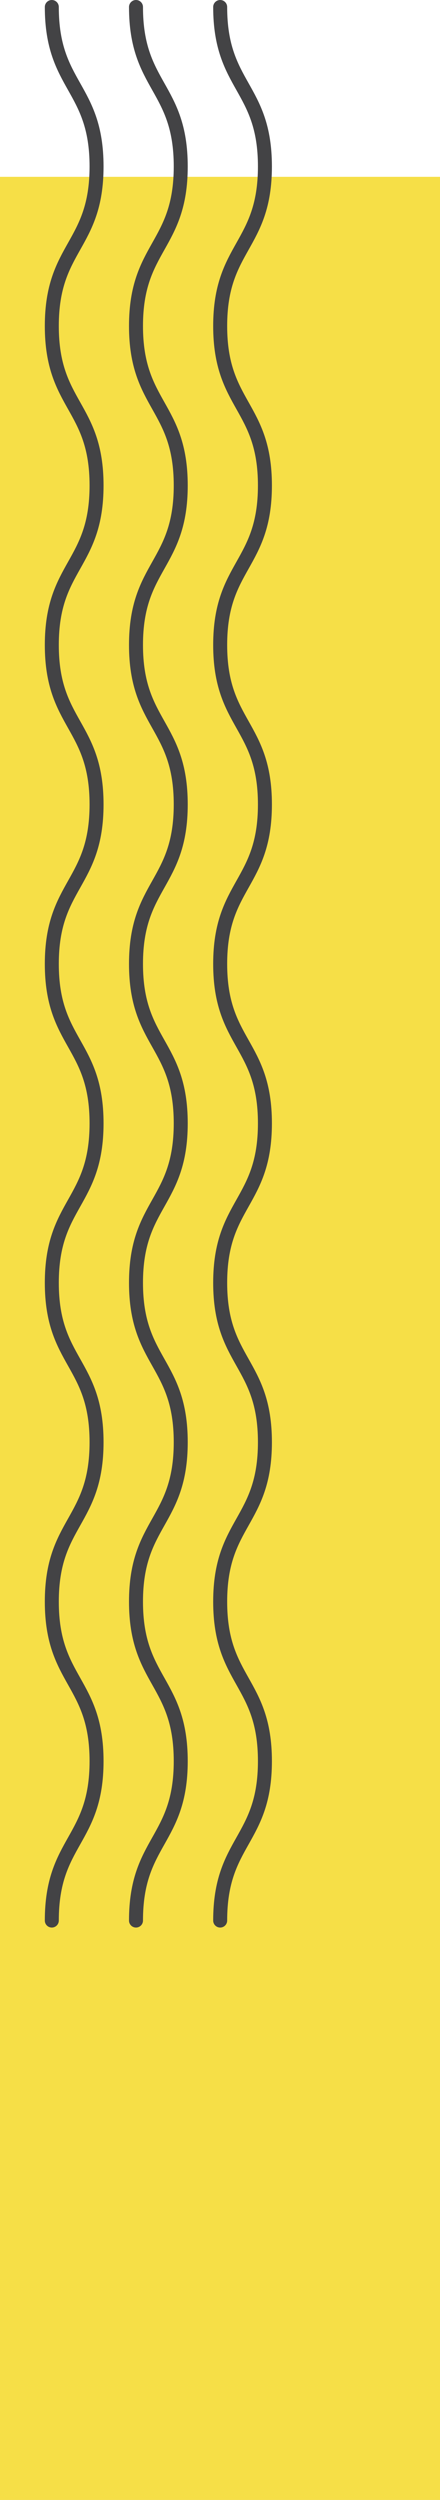
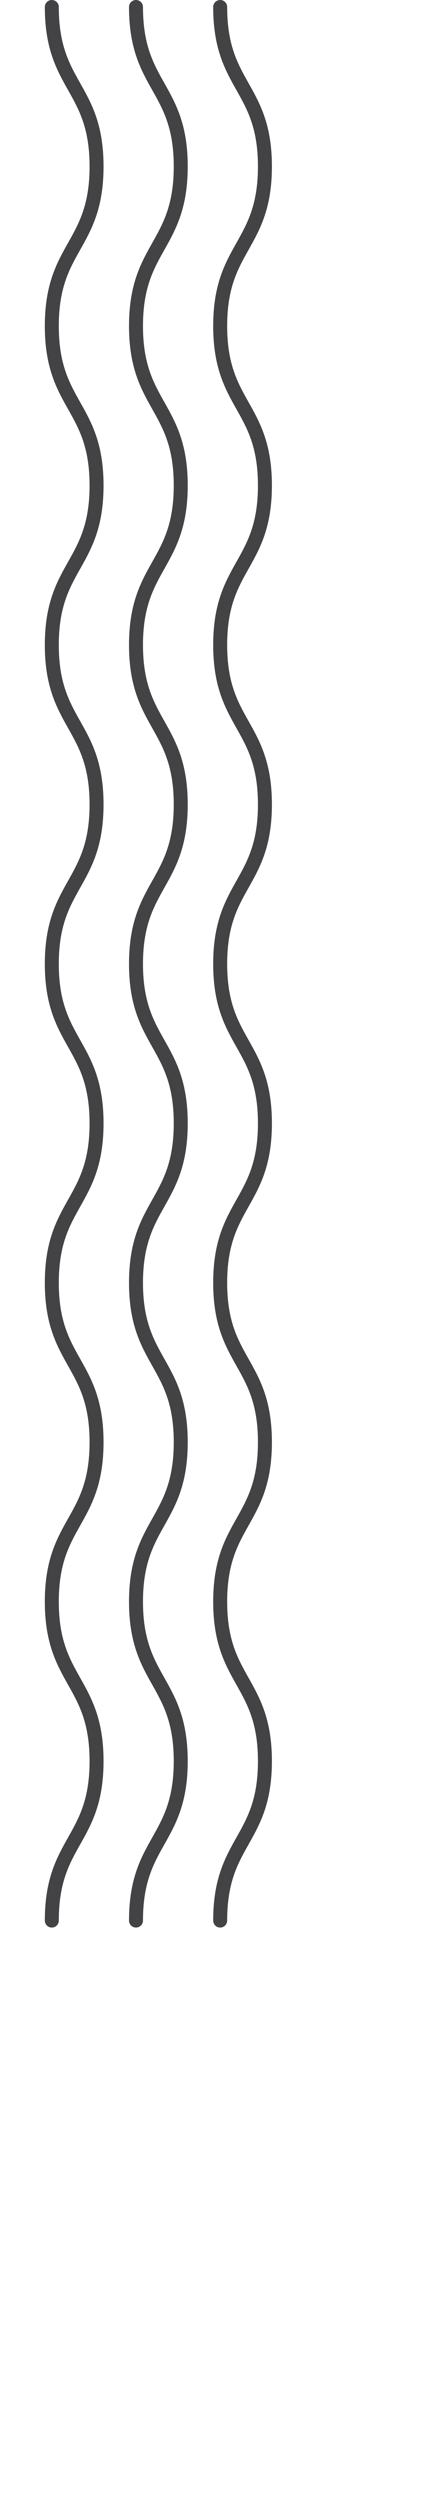
<svg xmlns="http://www.w3.org/2000/svg" viewBox="0 0 62.93 357.26">
  <defs>
    <style>.cls-1{fill:#f6df47;}.cls-2{fill:none;stroke:#434345;stroke-linecap:round;stroke-linejoin:round;stroke-width:2px;}</style>
  </defs>
  <title>Ресурс 127</title>
  <g id="Слой_2" data-name="Слой 2">
    <g id="Слой_2-2" data-name="Слой 2">
-       <rect class="cls-1" y="25.27" width="62.93" height="331.99" />
      <path class="cls-2" d="M7.41,274.46c0-11.39,6.4-11.39,6.4-22.78s-6.4-11.4-6.4-22.79,6.4-11.39,6.4-22.79-6.4-11.39-6.4-22.78,6.4-11.39,6.4-22.79-6.4-11.39-6.4-22.78,6.4-11.4,6.4-22.79-6.4-11.4-6.4-22.79,6.4-11.4,6.4-22.79S7.41,58,7.41,46.59s6.4-11.4,6.4-22.8S7.41,12.4,7.41,1" />
      <path class="cls-2" d="M19.45,274.46c0-11.39,6.4-11.39,6.4-22.78s-6.4-11.4-6.4-22.79,6.4-11.39,6.4-22.79-6.4-11.39-6.4-22.78,6.4-11.39,6.4-22.79-6.4-11.39-6.4-22.78,6.4-11.4,6.4-22.79-6.4-11.4-6.4-22.79,6.4-11.4,6.4-22.79-6.4-11.4-6.4-22.79,6.4-11.4,6.4-22.8S19.45,12.4,19.45,1" />
      <path class="cls-2" d="M31.49,274.46c0-11.39,6.4-11.39,6.4-22.78s-6.4-11.4-6.4-22.79,6.4-11.39,6.4-22.79-6.4-11.39-6.4-22.78,6.4-11.39,6.4-22.79-6.4-11.39-6.4-22.78,6.4-11.4,6.4-22.79-6.4-11.4-6.4-22.79,6.4-11.4,6.4-22.79-6.4-11.4-6.4-22.79,6.4-11.4,6.4-22.8S31.49,12.4,31.49,1" />
    </g>
  </g>
</svg>